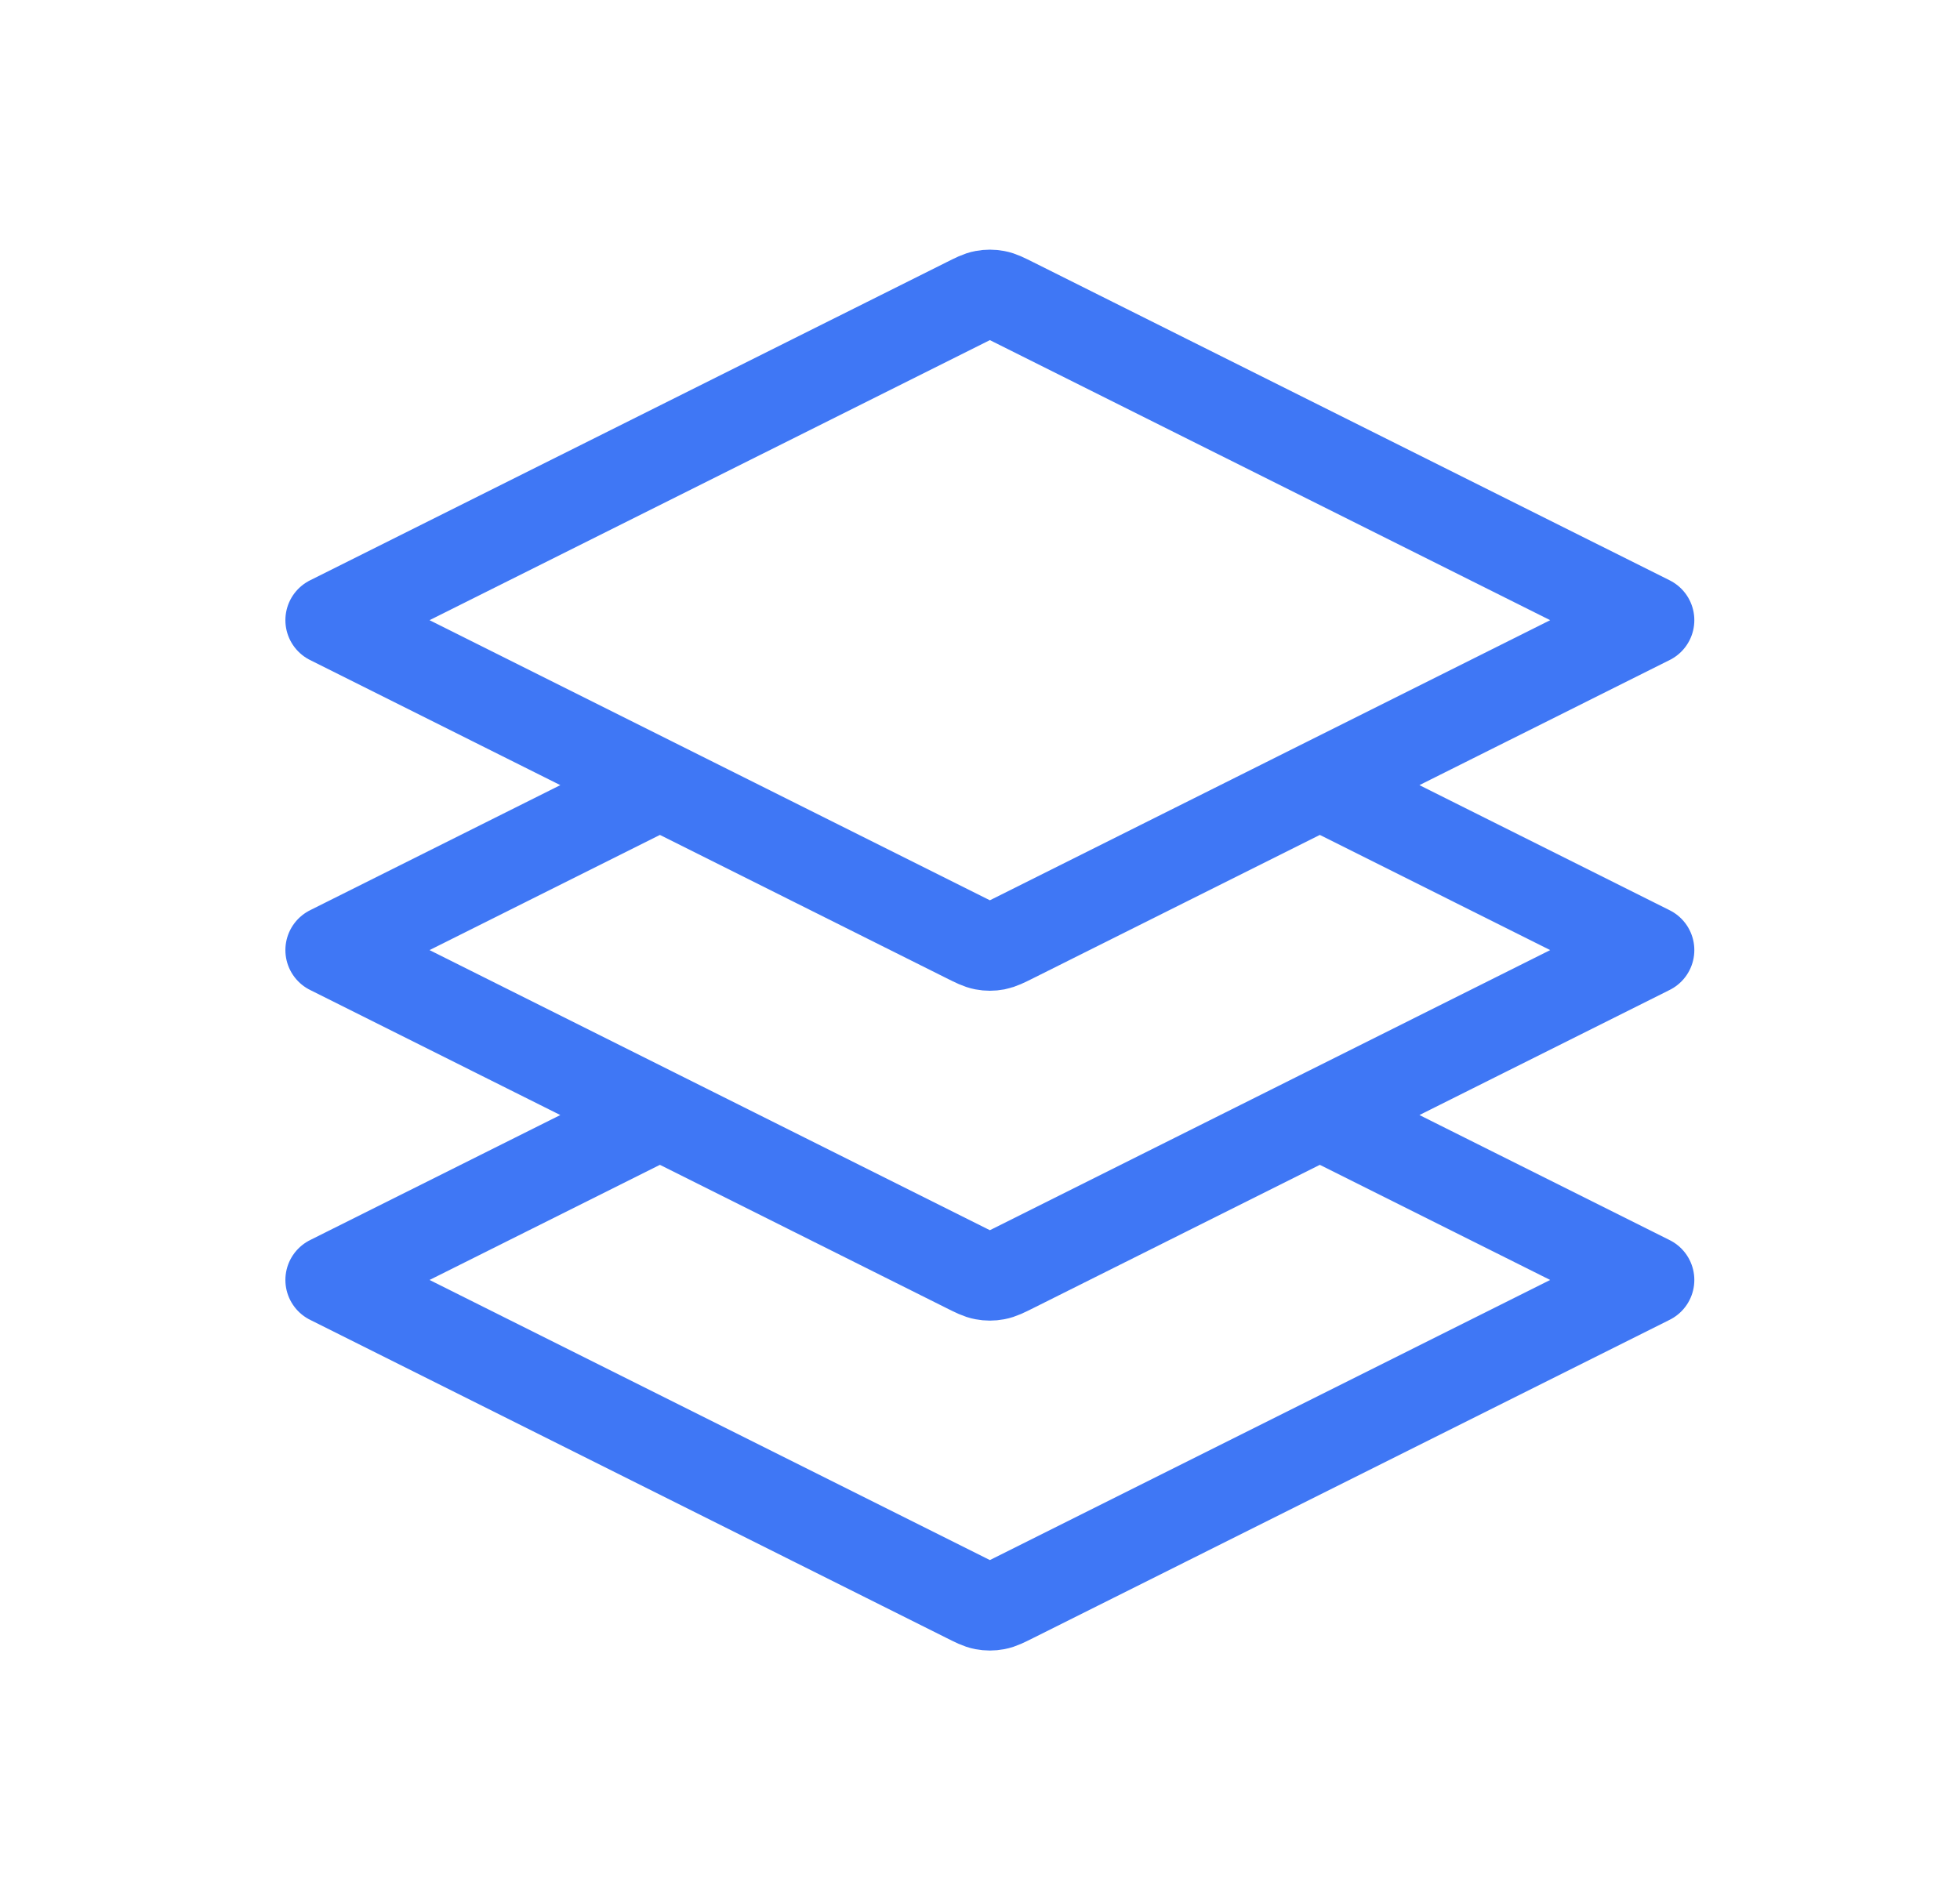
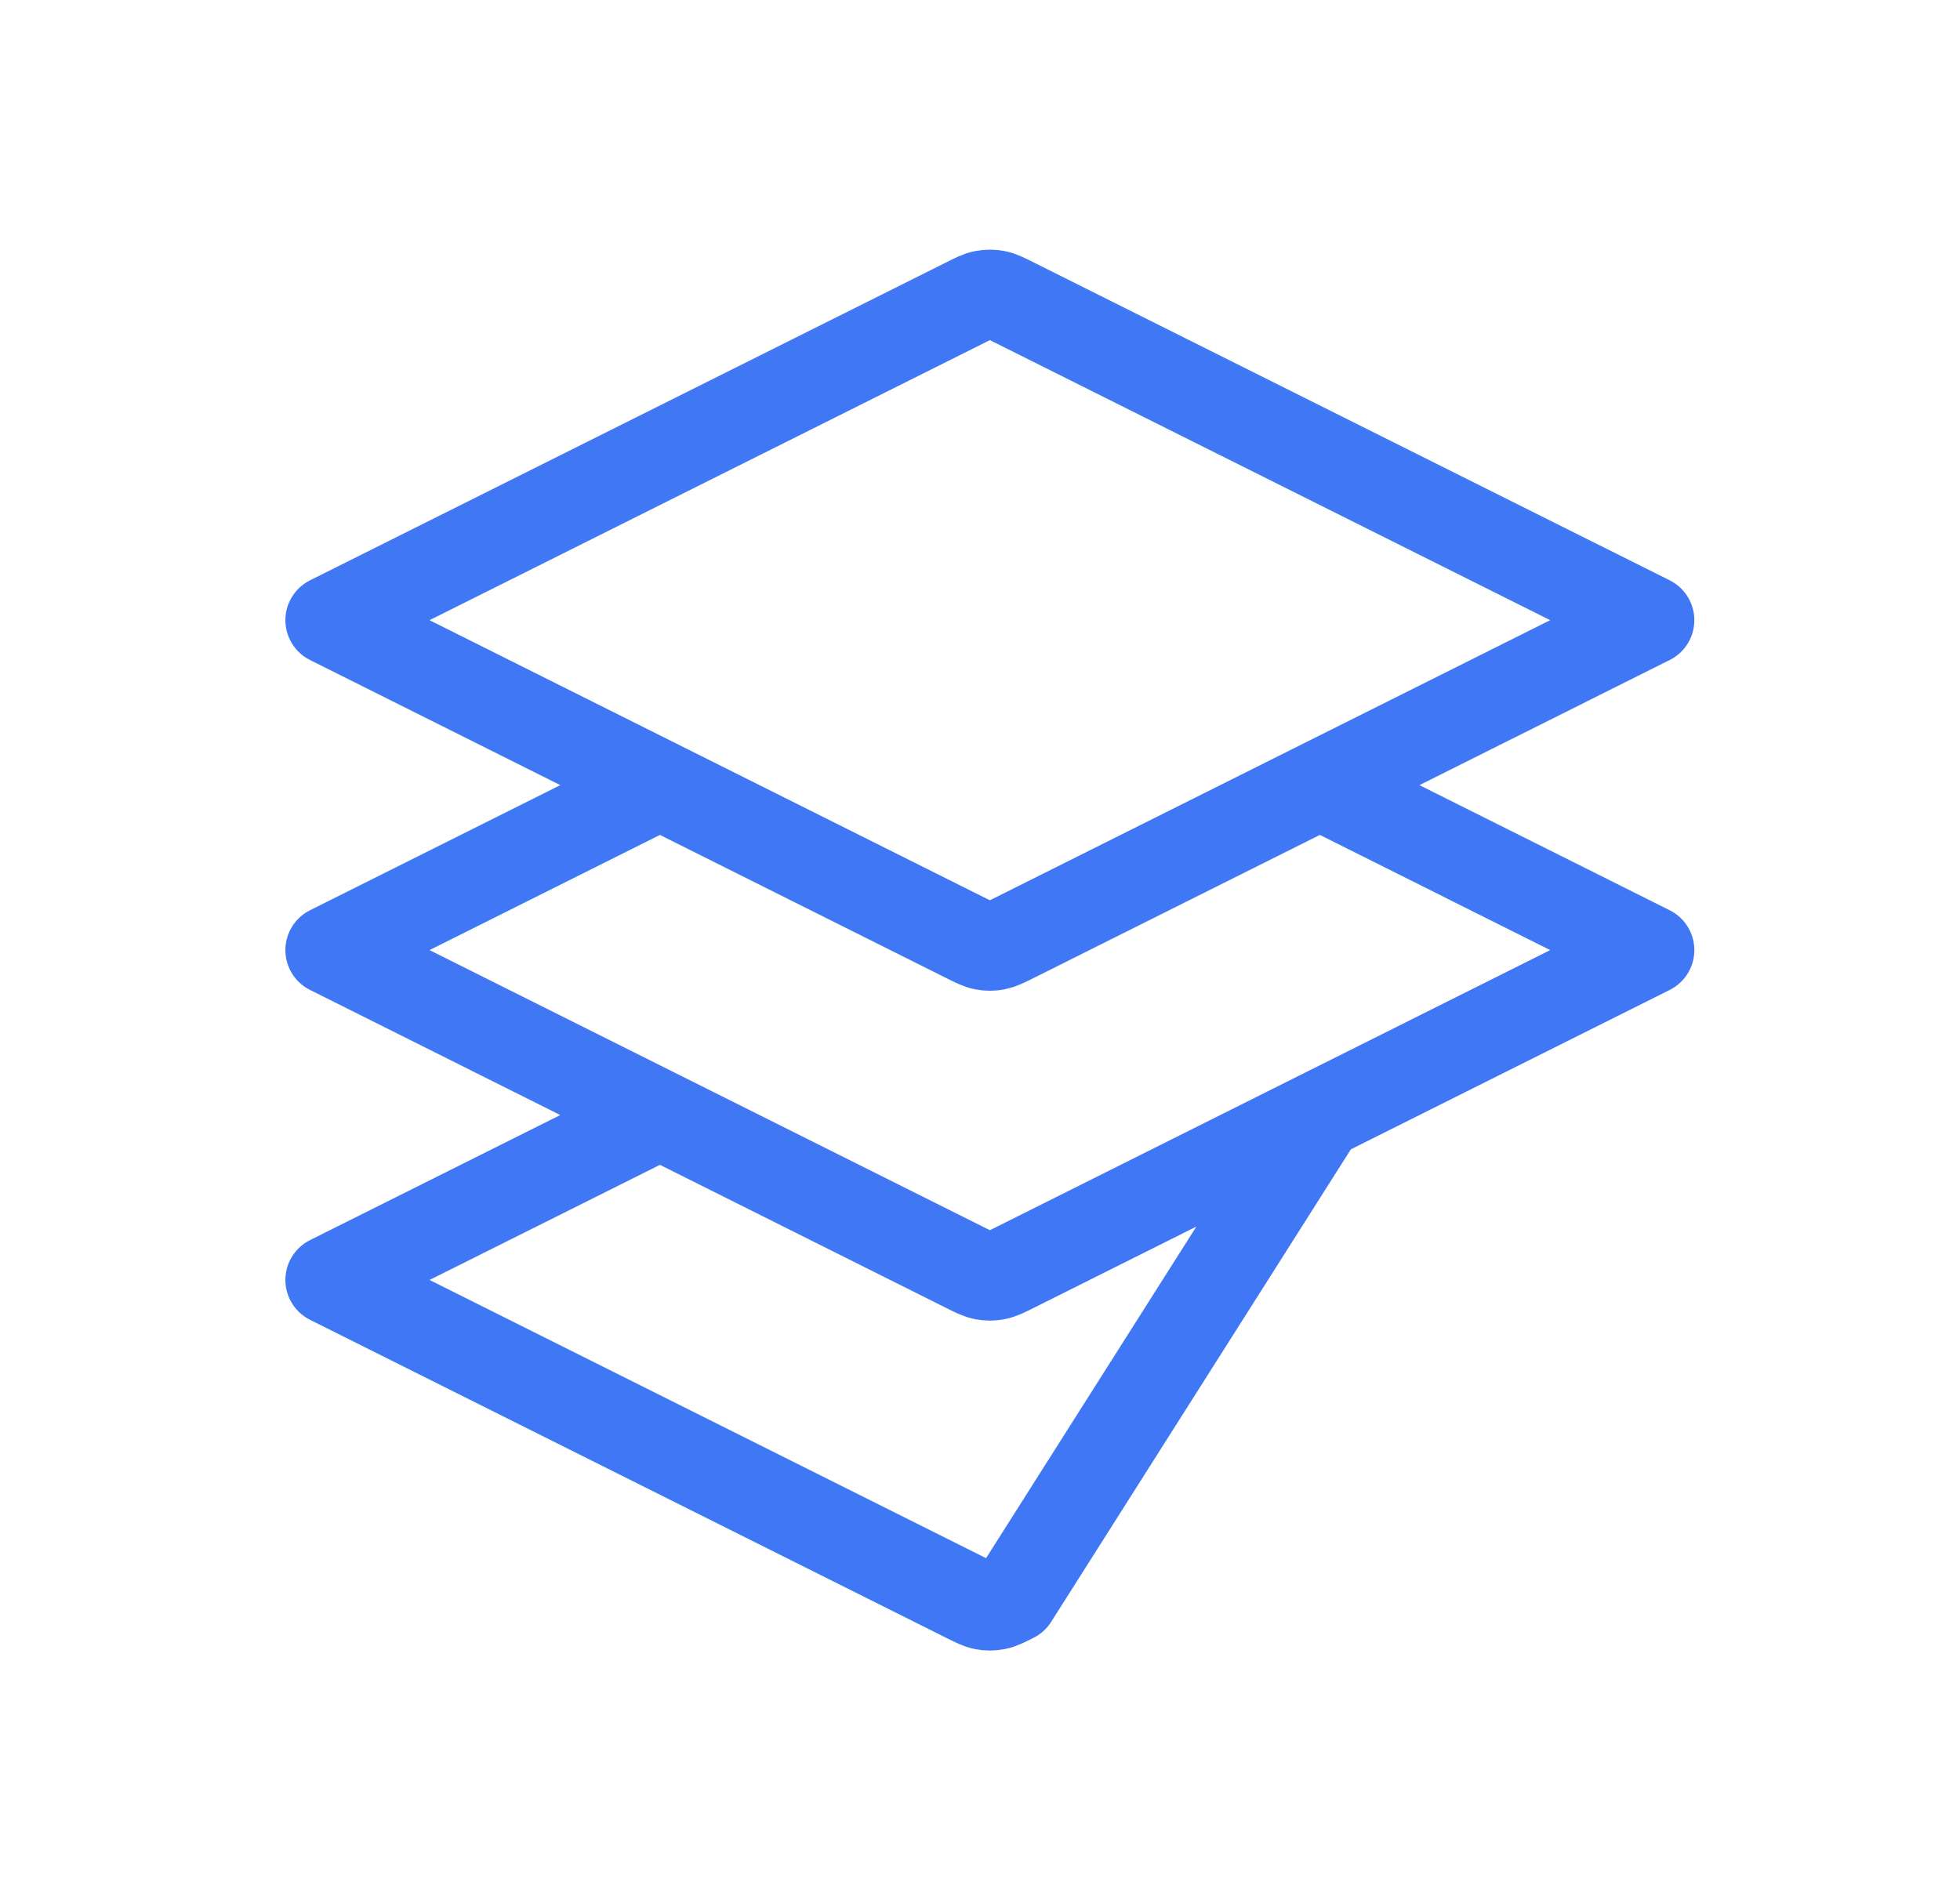
<svg xmlns="http://www.w3.org/2000/svg" width="33" height="32" viewBox="0 0 33 32" fill="none">
-   <path d="M11.111 13.222L5.555 16L16.269 21.357C16.415 21.43 16.487 21.466 16.564 21.48C16.632 21.493 16.701 21.493 16.769 21.48C16.845 21.466 16.918 21.43 17.064 21.357L27.777 16L22.222 13.222M11.111 18.778L5.555 21.555L16.269 26.912C16.415 26.985 16.487 27.022 16.564 27.036C16.632 27.049 16.701 27.049 16.769 27.036C16.845 27.022 16.918 26.985 17.064 26.912L27.777 21.555L22.222 18.778M5.555 10.444L16.269 5.088C16.415 5.015 16.487 4.978 16.564 4.964C16.631 4.951 16.701 4.951 16.769 4.964C16.845 4.978 16.918 5.015 17.064 5.088L27.777 10.444L17.064 15.801C16.918 15.874 16.845 15.91 16.769 15.925C16.701 15.938 16.631 15.938 16.564 15.925C16.487 15.91 16.415 15.874 16.269 15.801L5.555 10.444Z" stroke="#3F77F5" stroke-width="1.5" stroke-linecap="round" stroke-linejoin="round" />
+   <path d="M11.111 13.222L5.555 16L16.269 21.357C16.415 21.43 16.487 21.466 16.564 21.48C16.632 21.493 16.701 21.493 16.769 21.48C16.845 21.466 16.918 21.43 17.064 21.357L27.777 16L22.222 13.222M11.111 18.778L5.555 21.555L16.269 26.912C16.415 26.985 16.487 27.022 16.564 27.036C16.632 27.049 16.701 27.049 16.769 27.036C16.845 27.022 16.918 26.985 17.064 26.912L22.222 18.778M5.555 10.444L16.269 5.088C16.415 5.015 16.487 4.978 16.564 4.964C16.631 4.951 16.701 4.951 16.769 4.964C16.845 4.978 16.918 5.015 17.064 5.088L27.777 10.444L17.064 15.801C16.918 15.874 16.845 15.91 16.769 15.925C16.701 15.938 16.631 15.938 16.564 15.925C16.487 15.91 16.415 15.874 16.269 15.801L5.555 10.444Z" stroke="#3F77F5" stroke-width="1.5" stroke-linecap="round" stroke-linejoin="round" />
</svg>